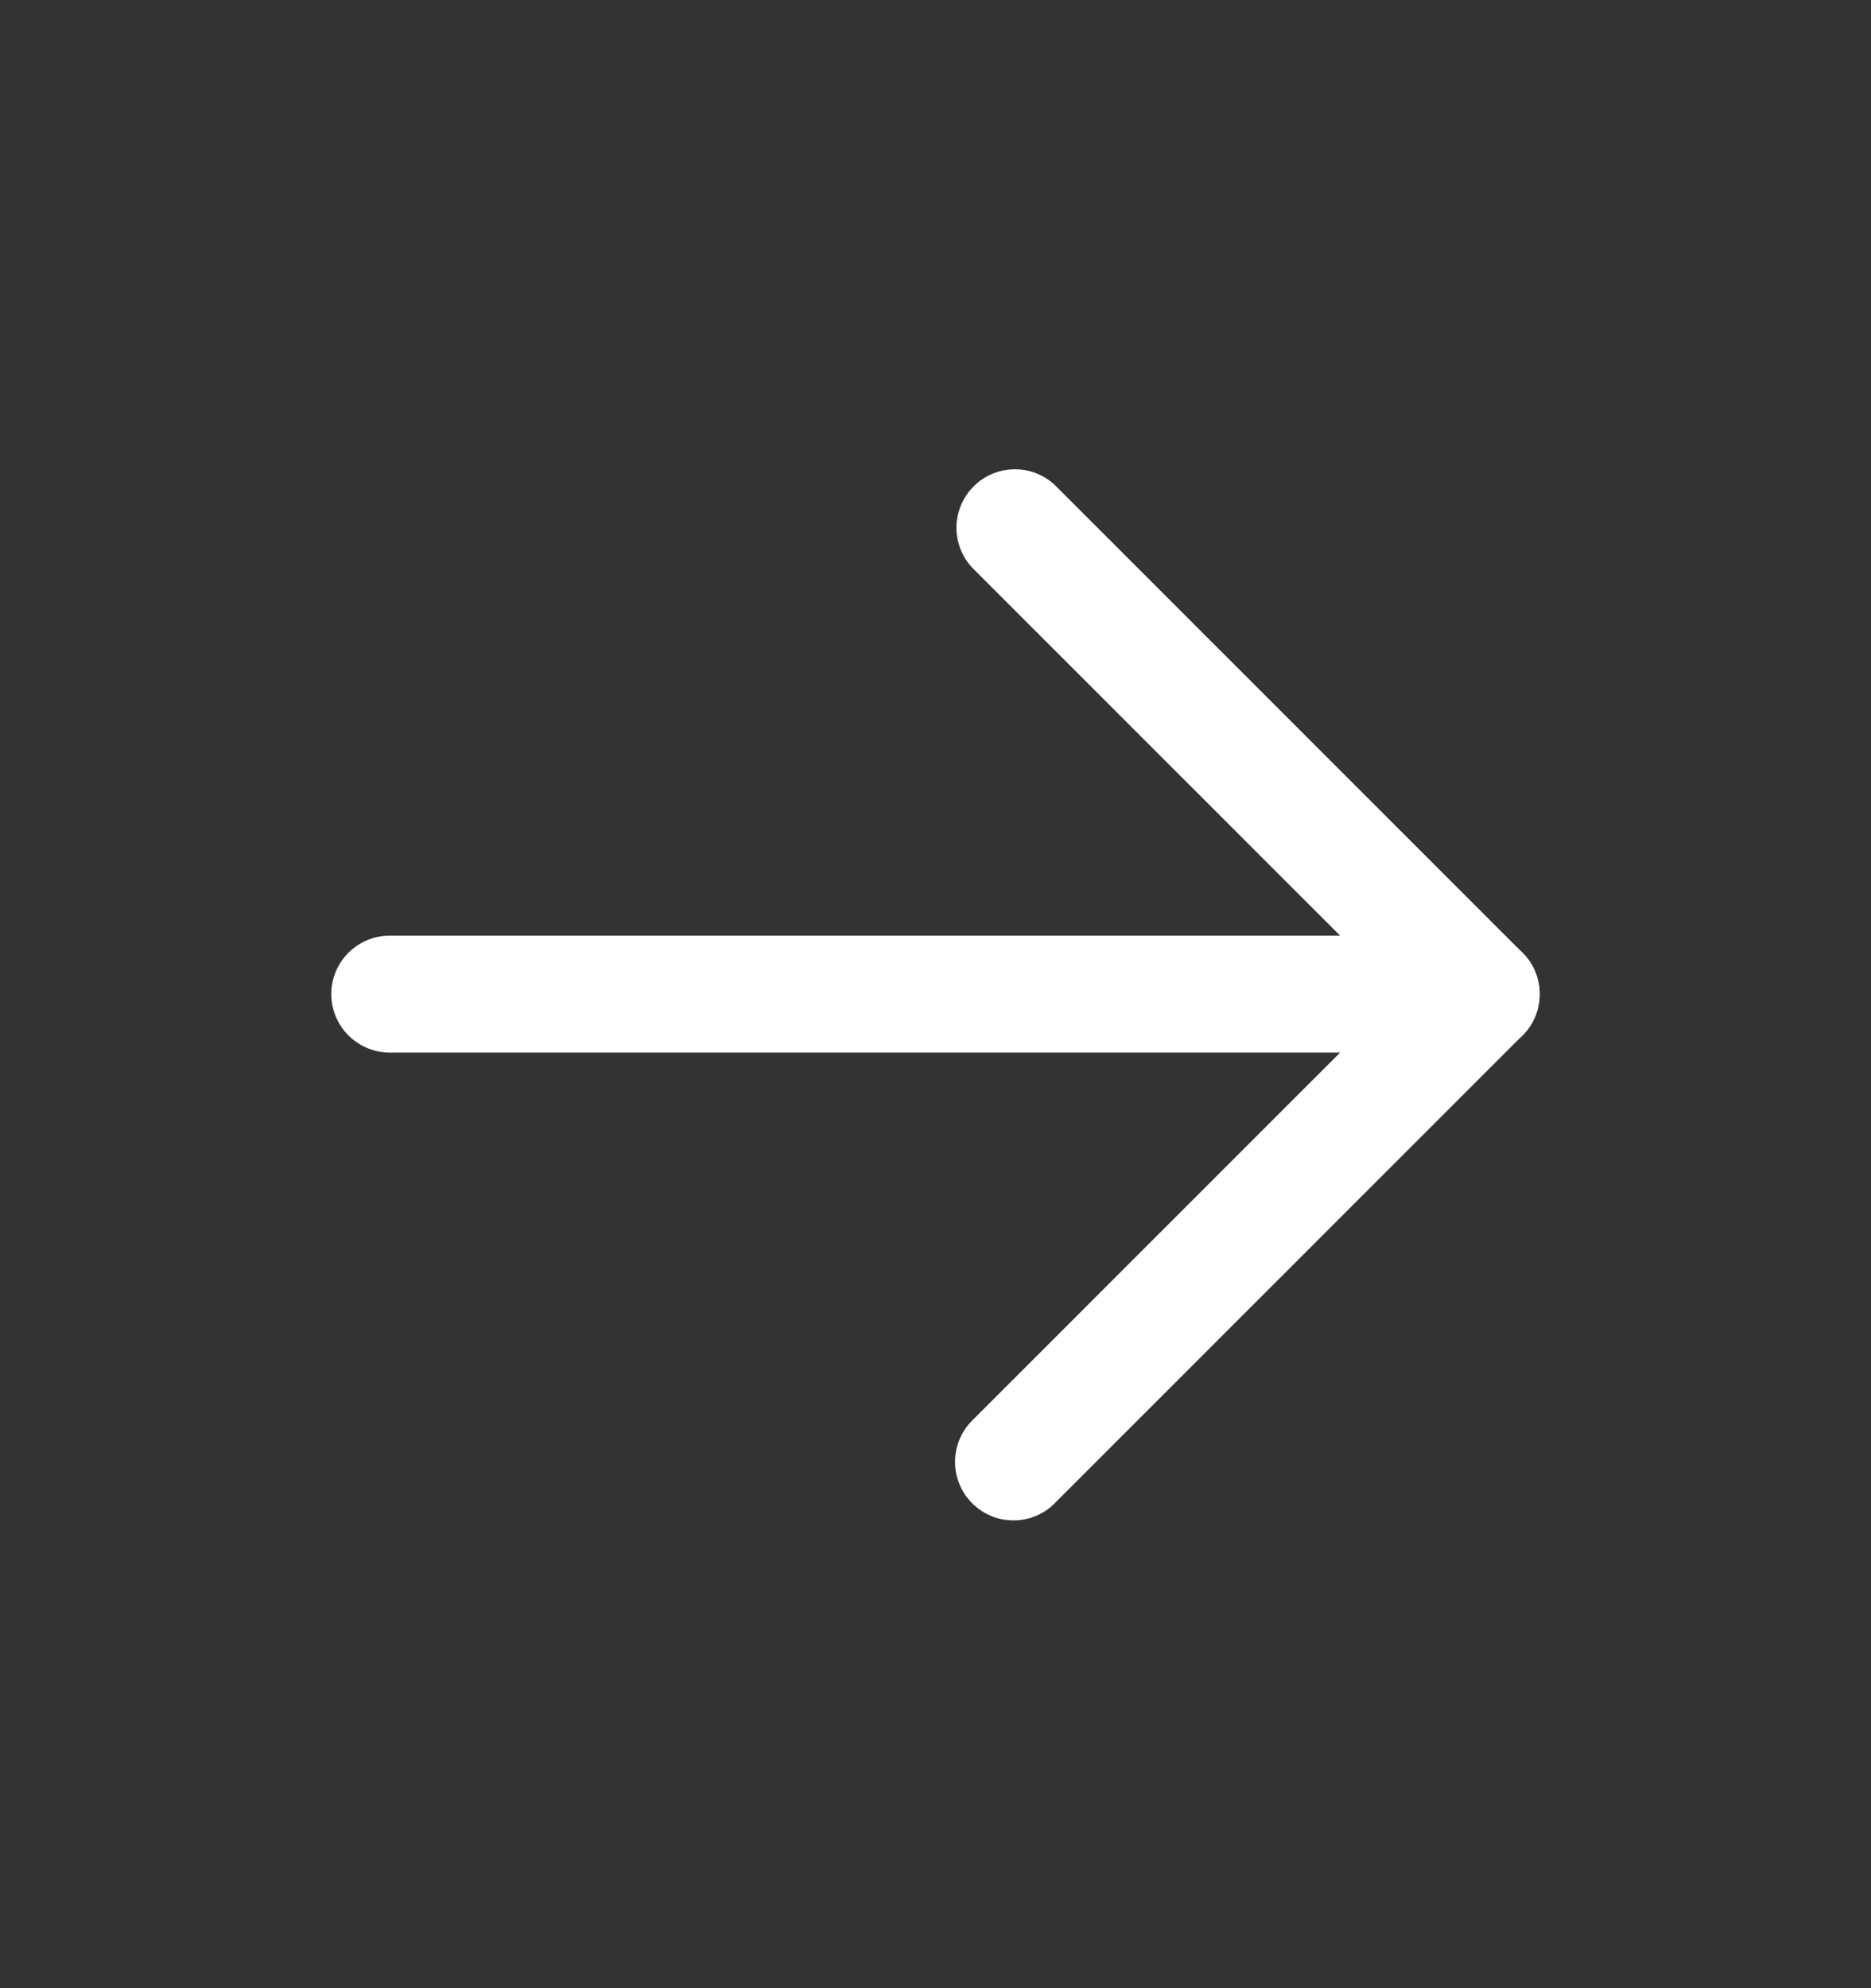
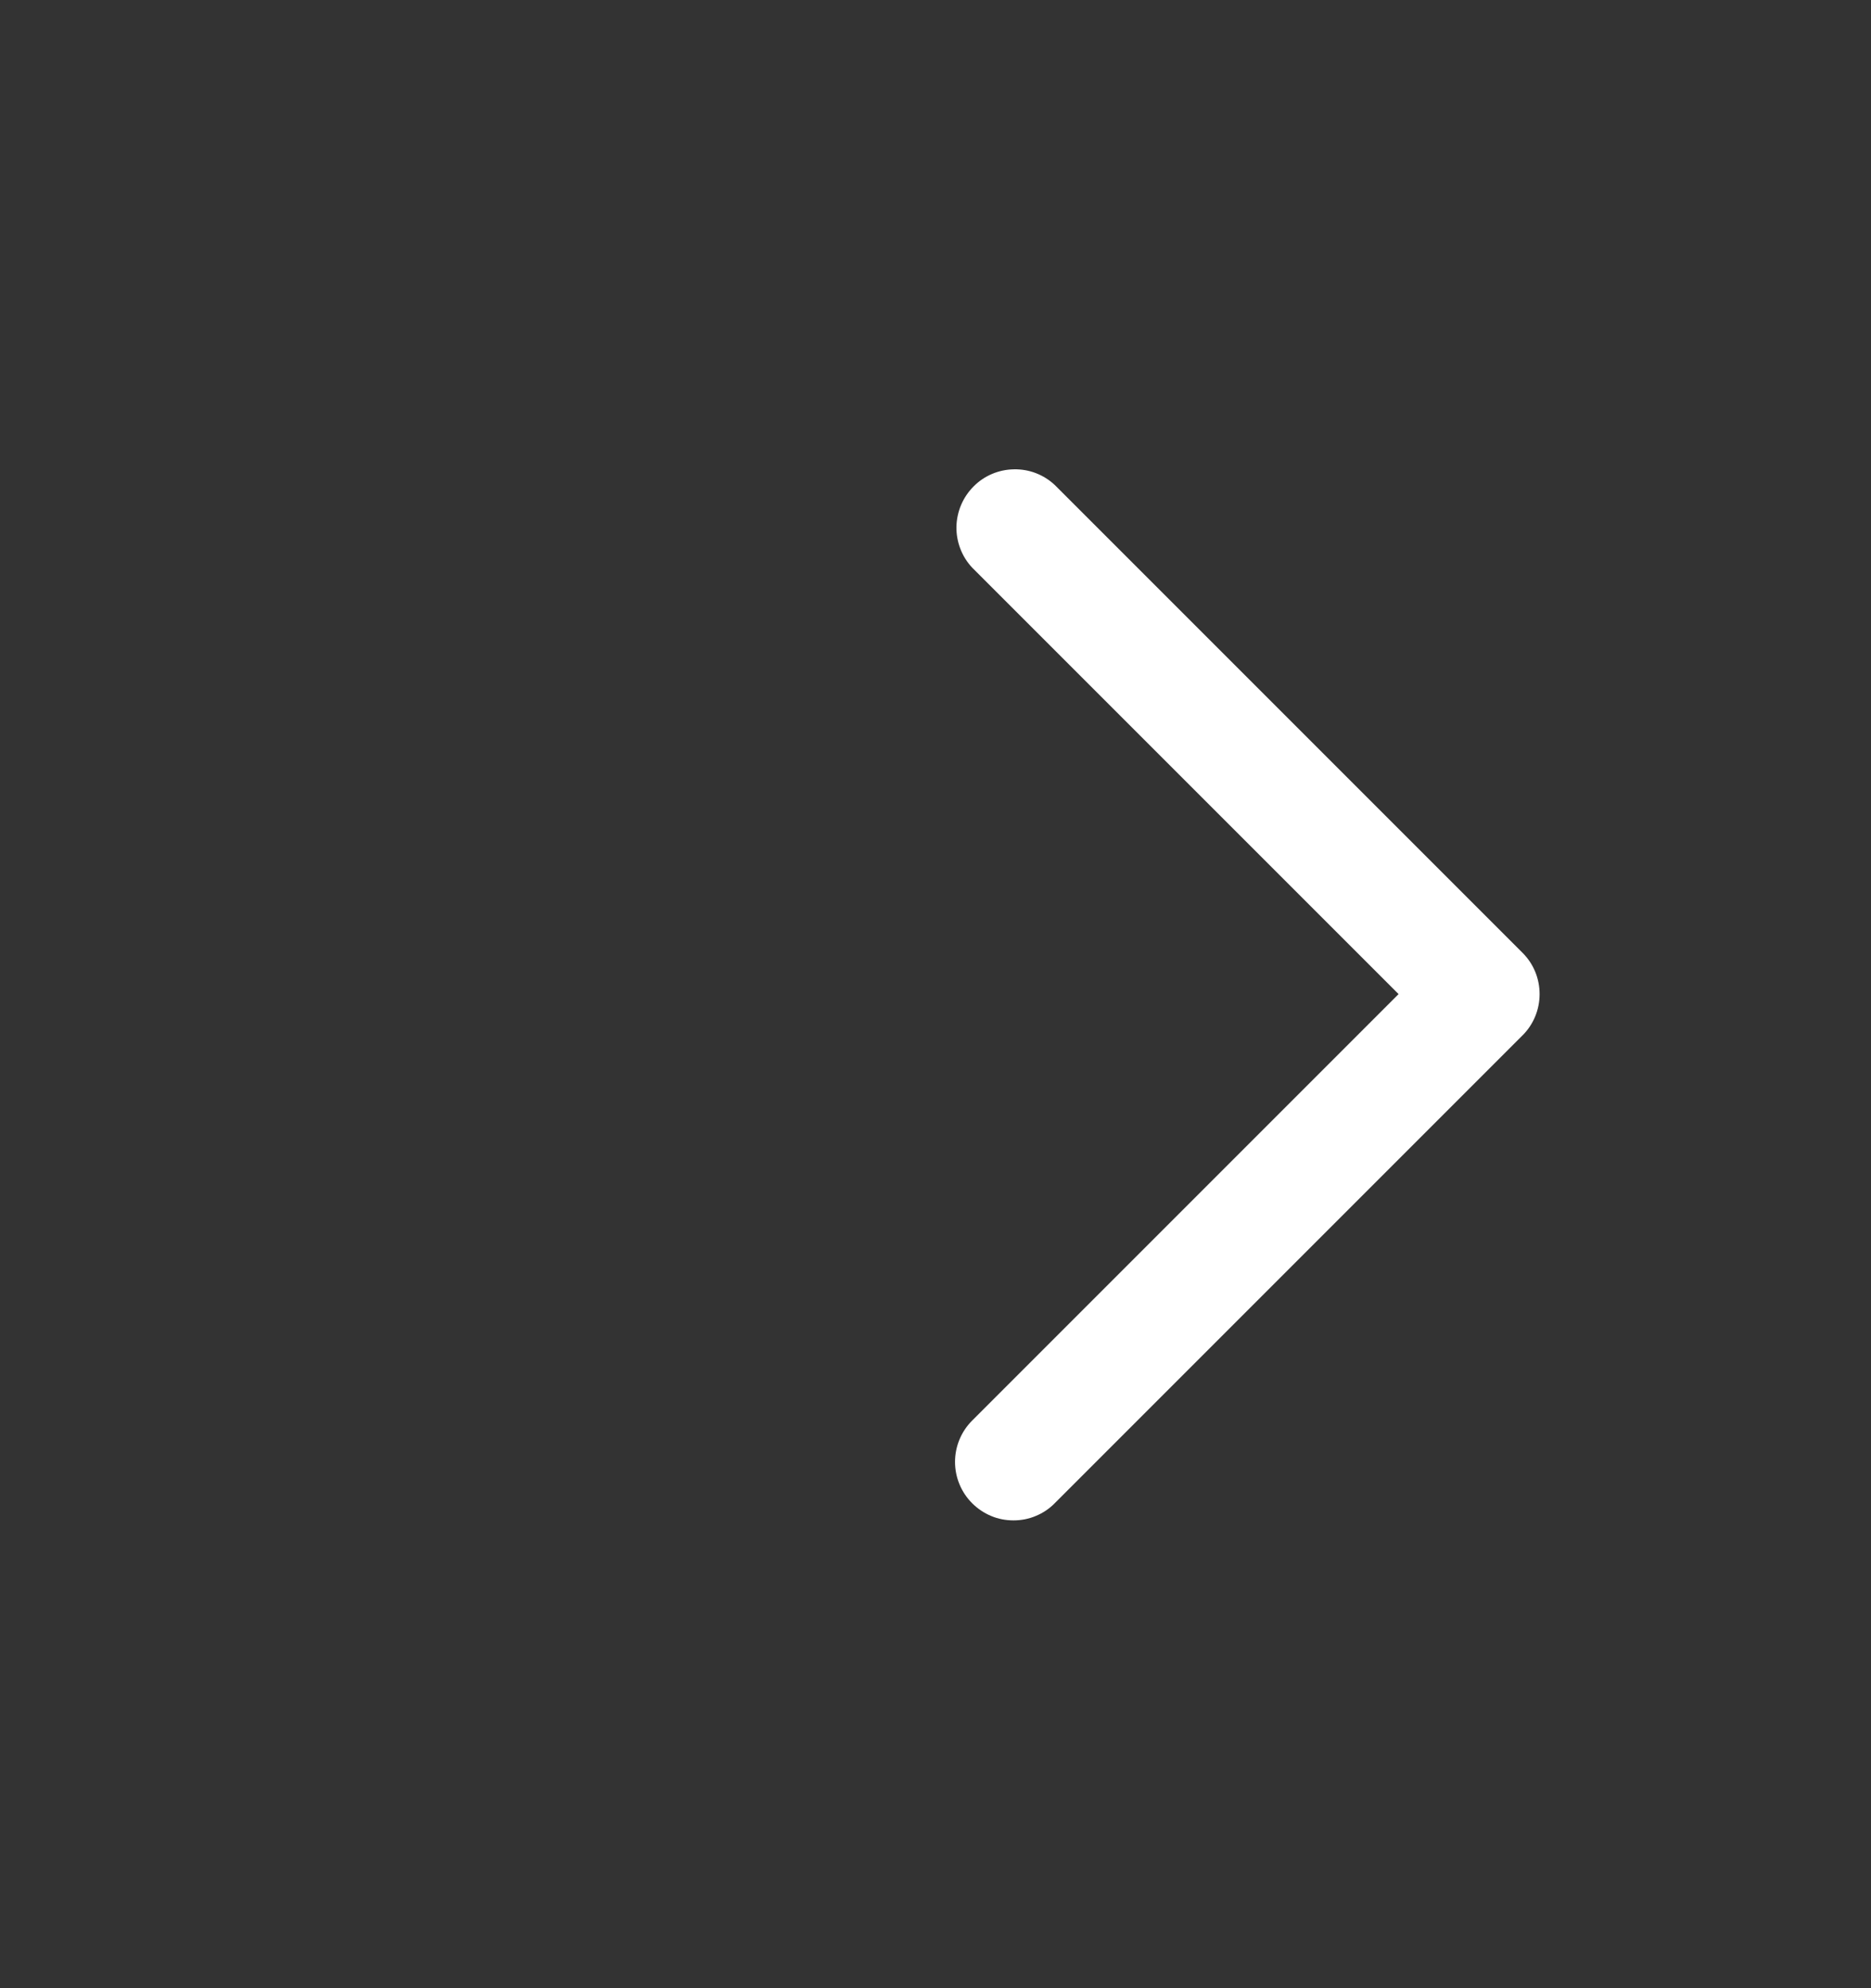
<svg xmlns="http://www.w3.org/2000/svg" width="16" height="17" viewBox="0 0 16 17" fill="none">
  <rect x="0" y="0" width="16" height="17" fill="#333333" stroke="none" />
  <path d="M8.667 13C8.601 13 8.536 12.988 8.475 12.962C8.415 12.937 8.36 12.9 8.313 12.853C8.22 12.76 8.167 12.633 8.167 12.5C8.167 12.367 8.22 12.24 8.313 12.147L11.96 8.5L8.313 4.853C8.225 4.759 8.177 4.633 8.179 4.504C8.182 4.374 8.234 4.251 8.326 4.159C8.417 4.067 8.541 4.015 8.67 4.013C8.8 4.01 8.925 4.058 9.02 4.147L13.02 8.147C13.114 8.24 13.166 8.367 13.166 8.5C13.166 8.632 13.114 8.76 13.02 8.853L9.02 12.853C8.974 12.9 8.919 12.937 8.858 12.962C8.797 12.988 8.732 13 8.667 13Z" fill="white" />
-   <path d="M12.667 9H3.333C3.201 9 3.074 8.947 2.98 8.854C2.886 8.76 2.833 8.633 2.833 8.5C2.833 8.367 2.886 8.24 2.98 8.146C3.074 8.053 3.201 8 3.333 8H12.667C12.799 8 12.927 8.053 13.02 8.146C13.114 8.24 13.167 8.367 13.167 8.5C13.167 8.633 13.114 8.76 13.02 8.854C12.927 8.947 12.799 9 12.667 9Z" fill="white" />
</svg>